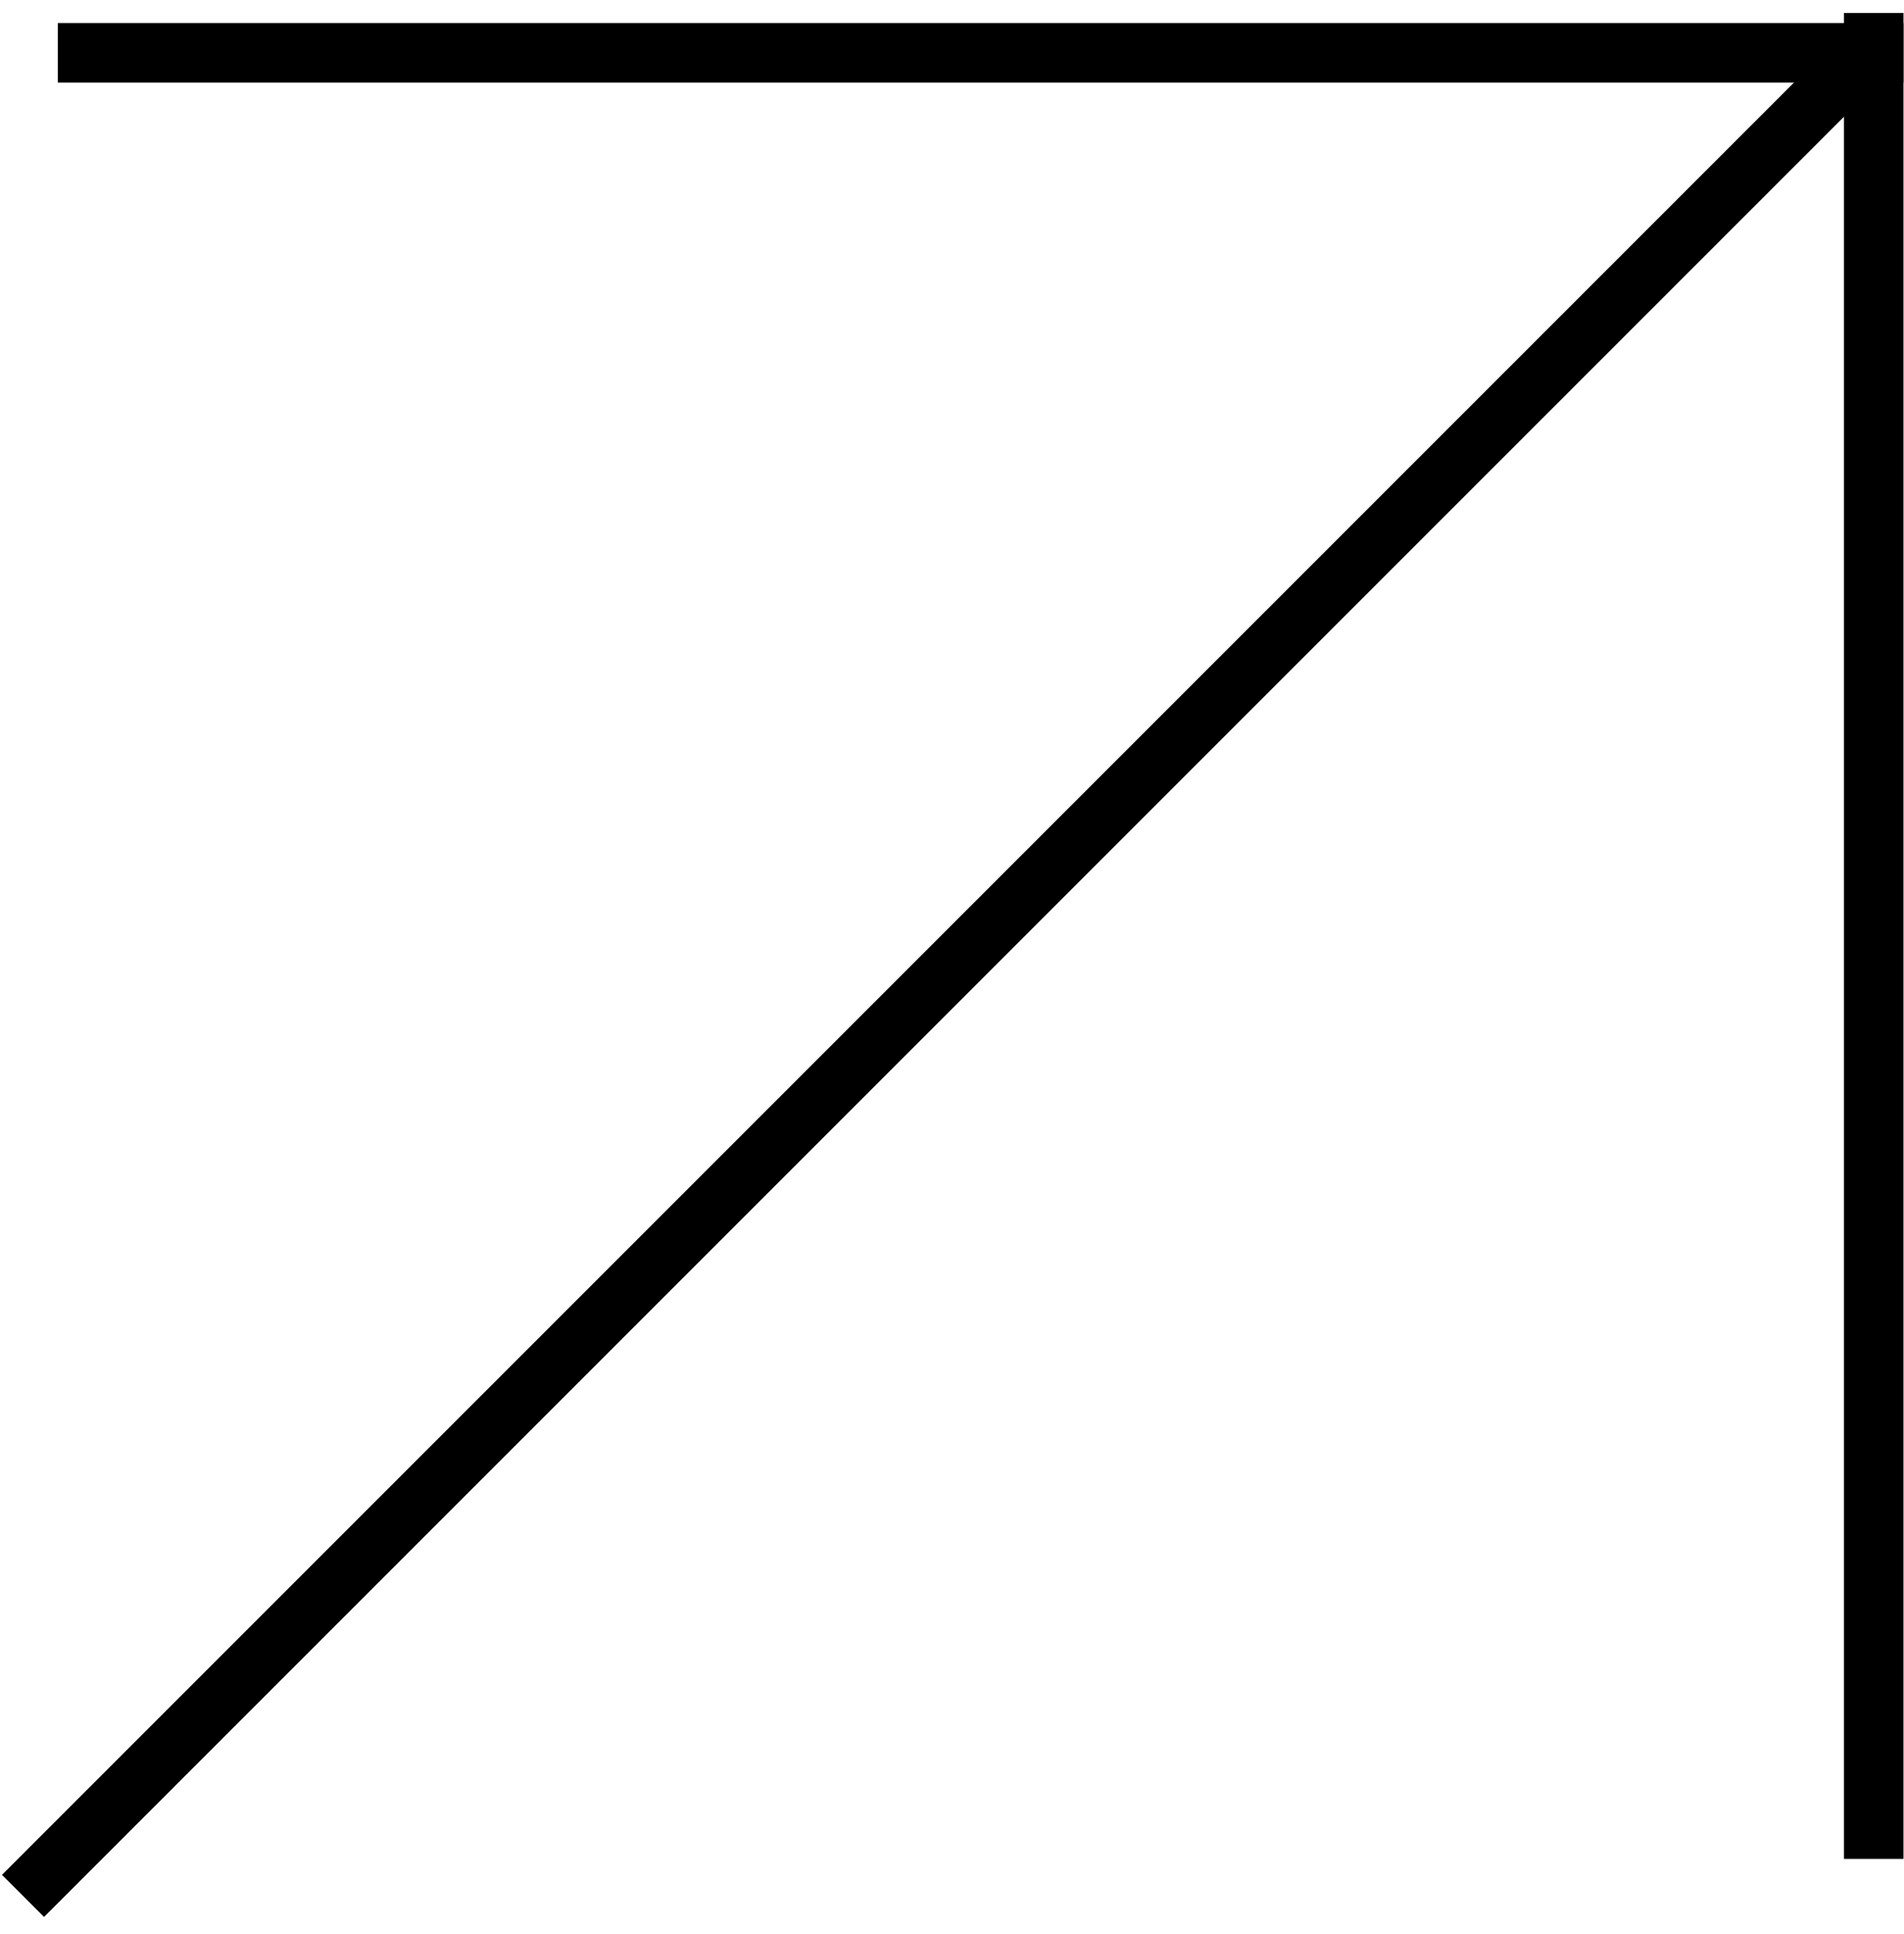
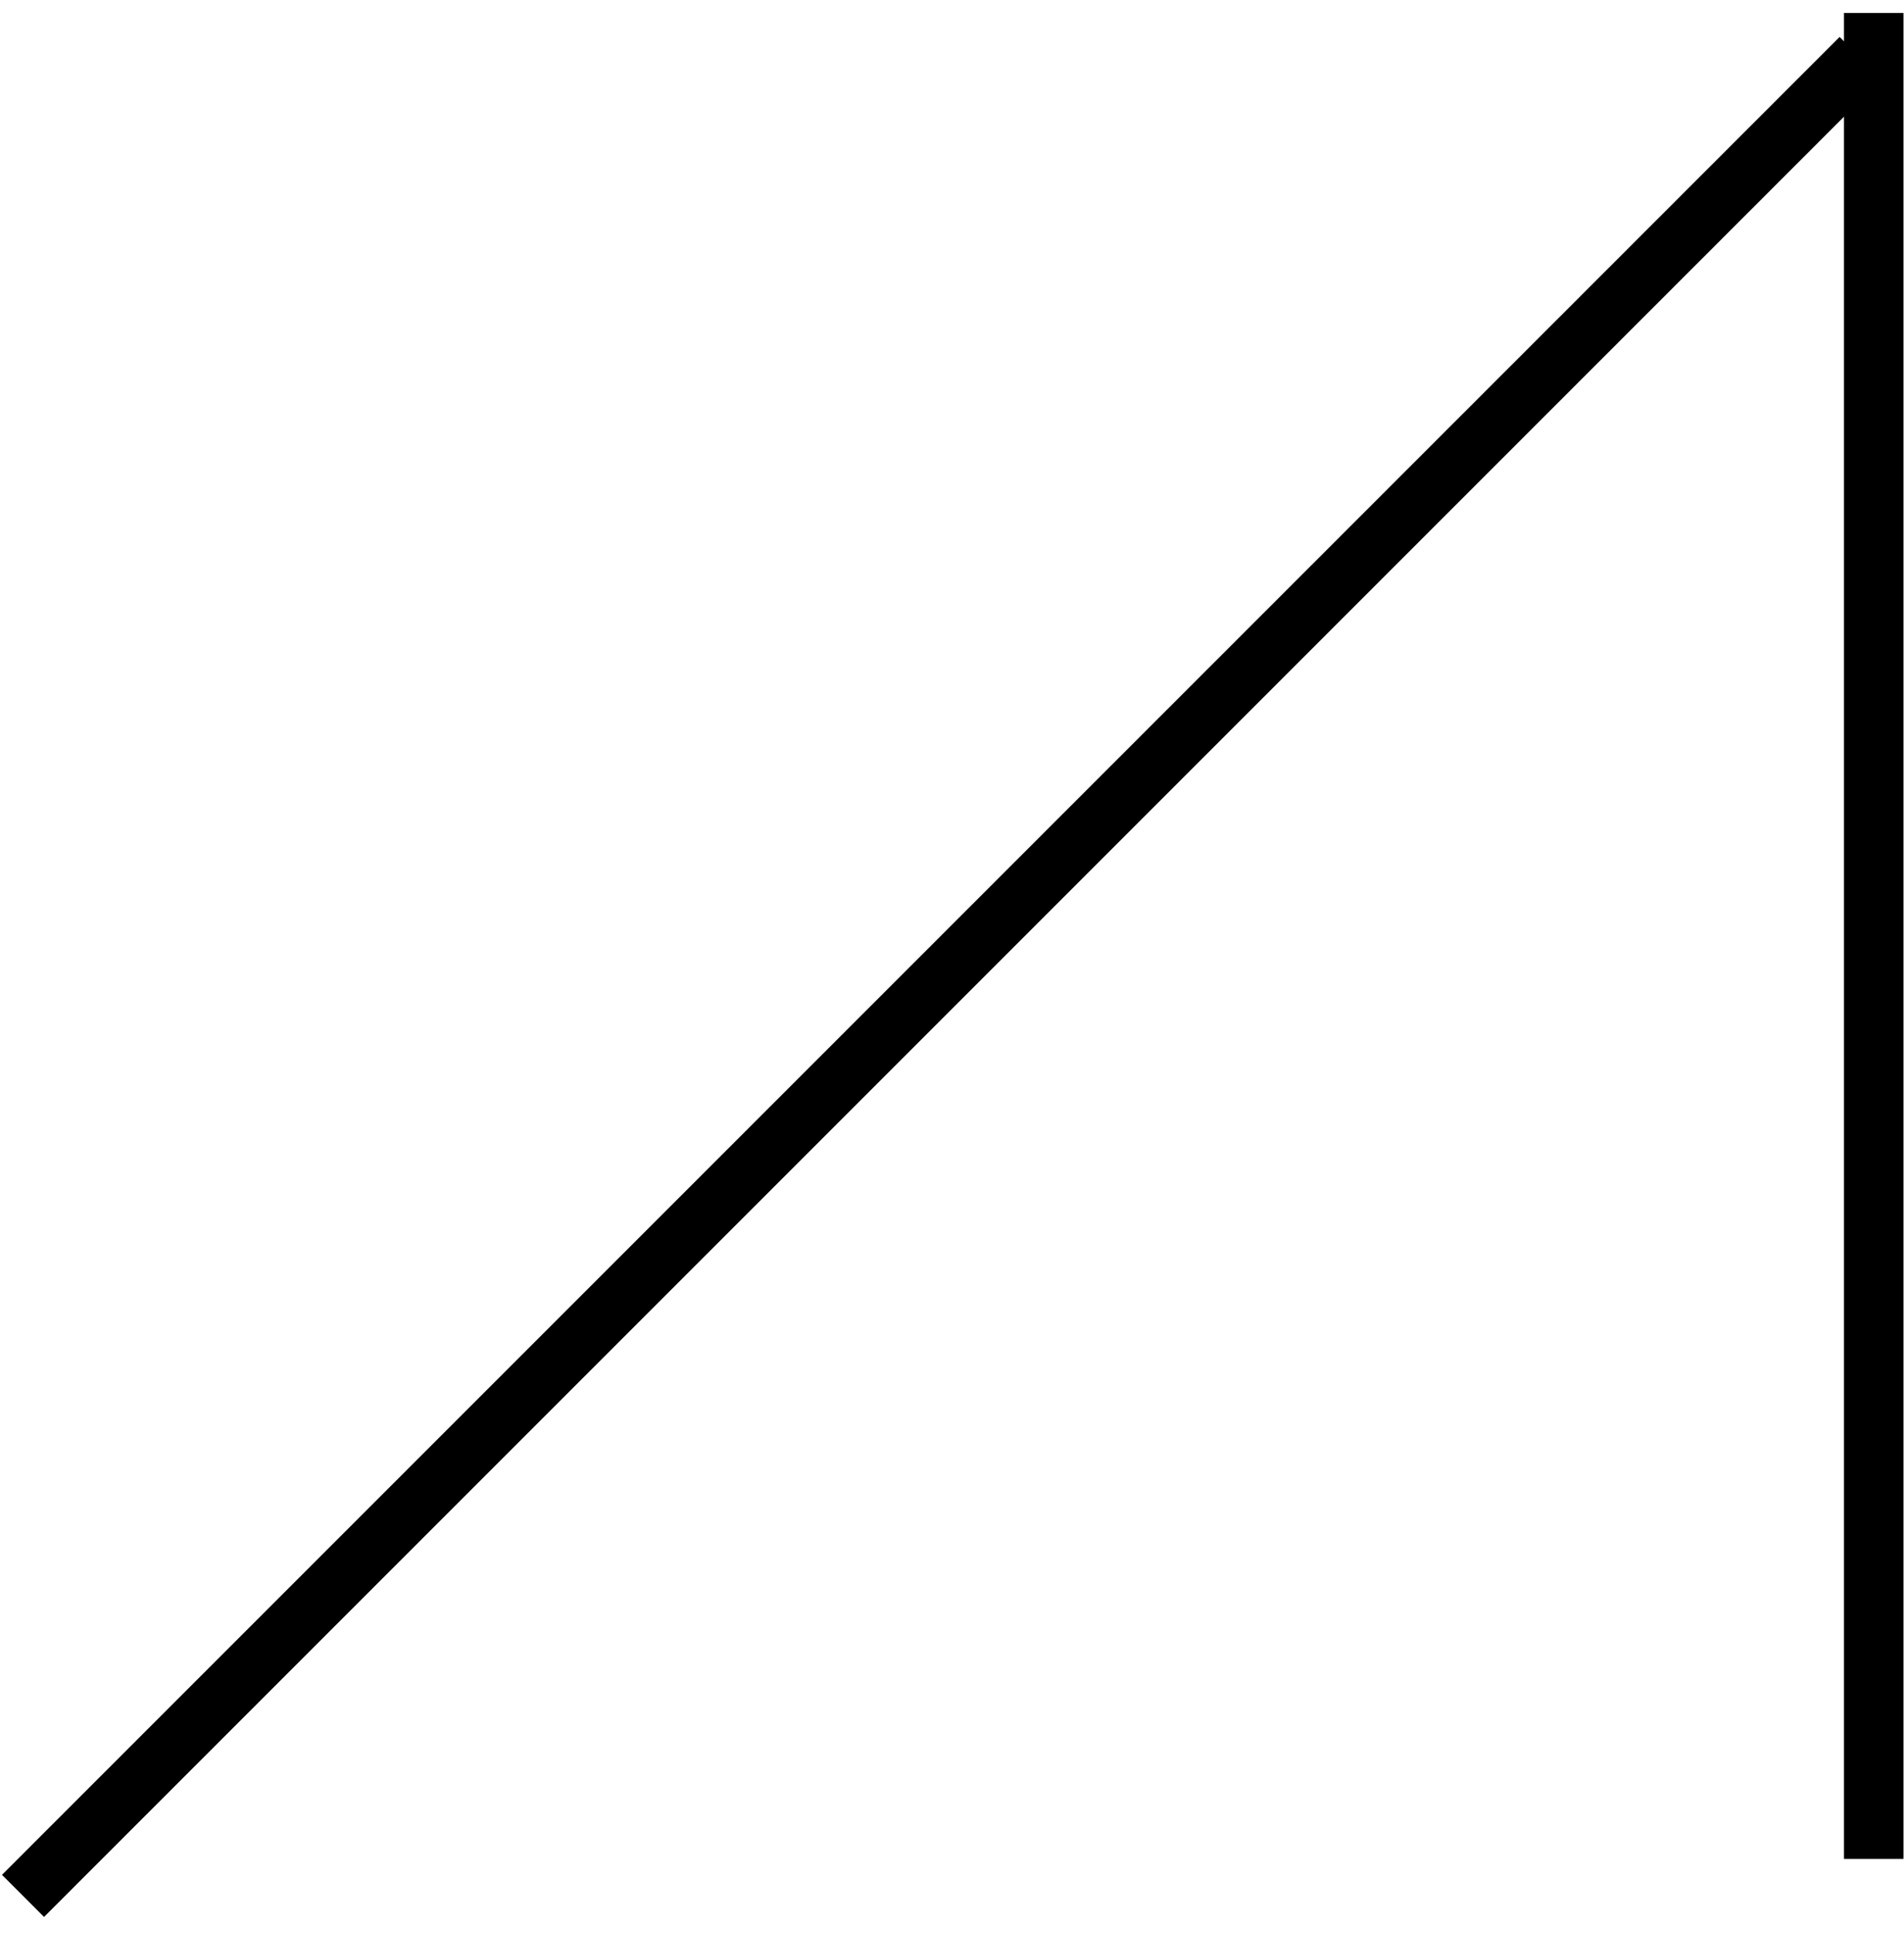
<svg xmlns="http://www.w3.org/2000/svg" width="64" height="65" viewBox="0 0 64 65" fill="none">
-   <line x1="1.943" y1="1.776" x2="63.983" y2="1.776" stroke="black" stroke-width="2" />
  <line x1="62.983" y1="62.475" x2="62.983" y2="0.435" stroke="black" stroke-width="2" />
  <path d="M0.773 63.718L62.543 1.948" stroke="black" stroke-width="2" />
</svg>